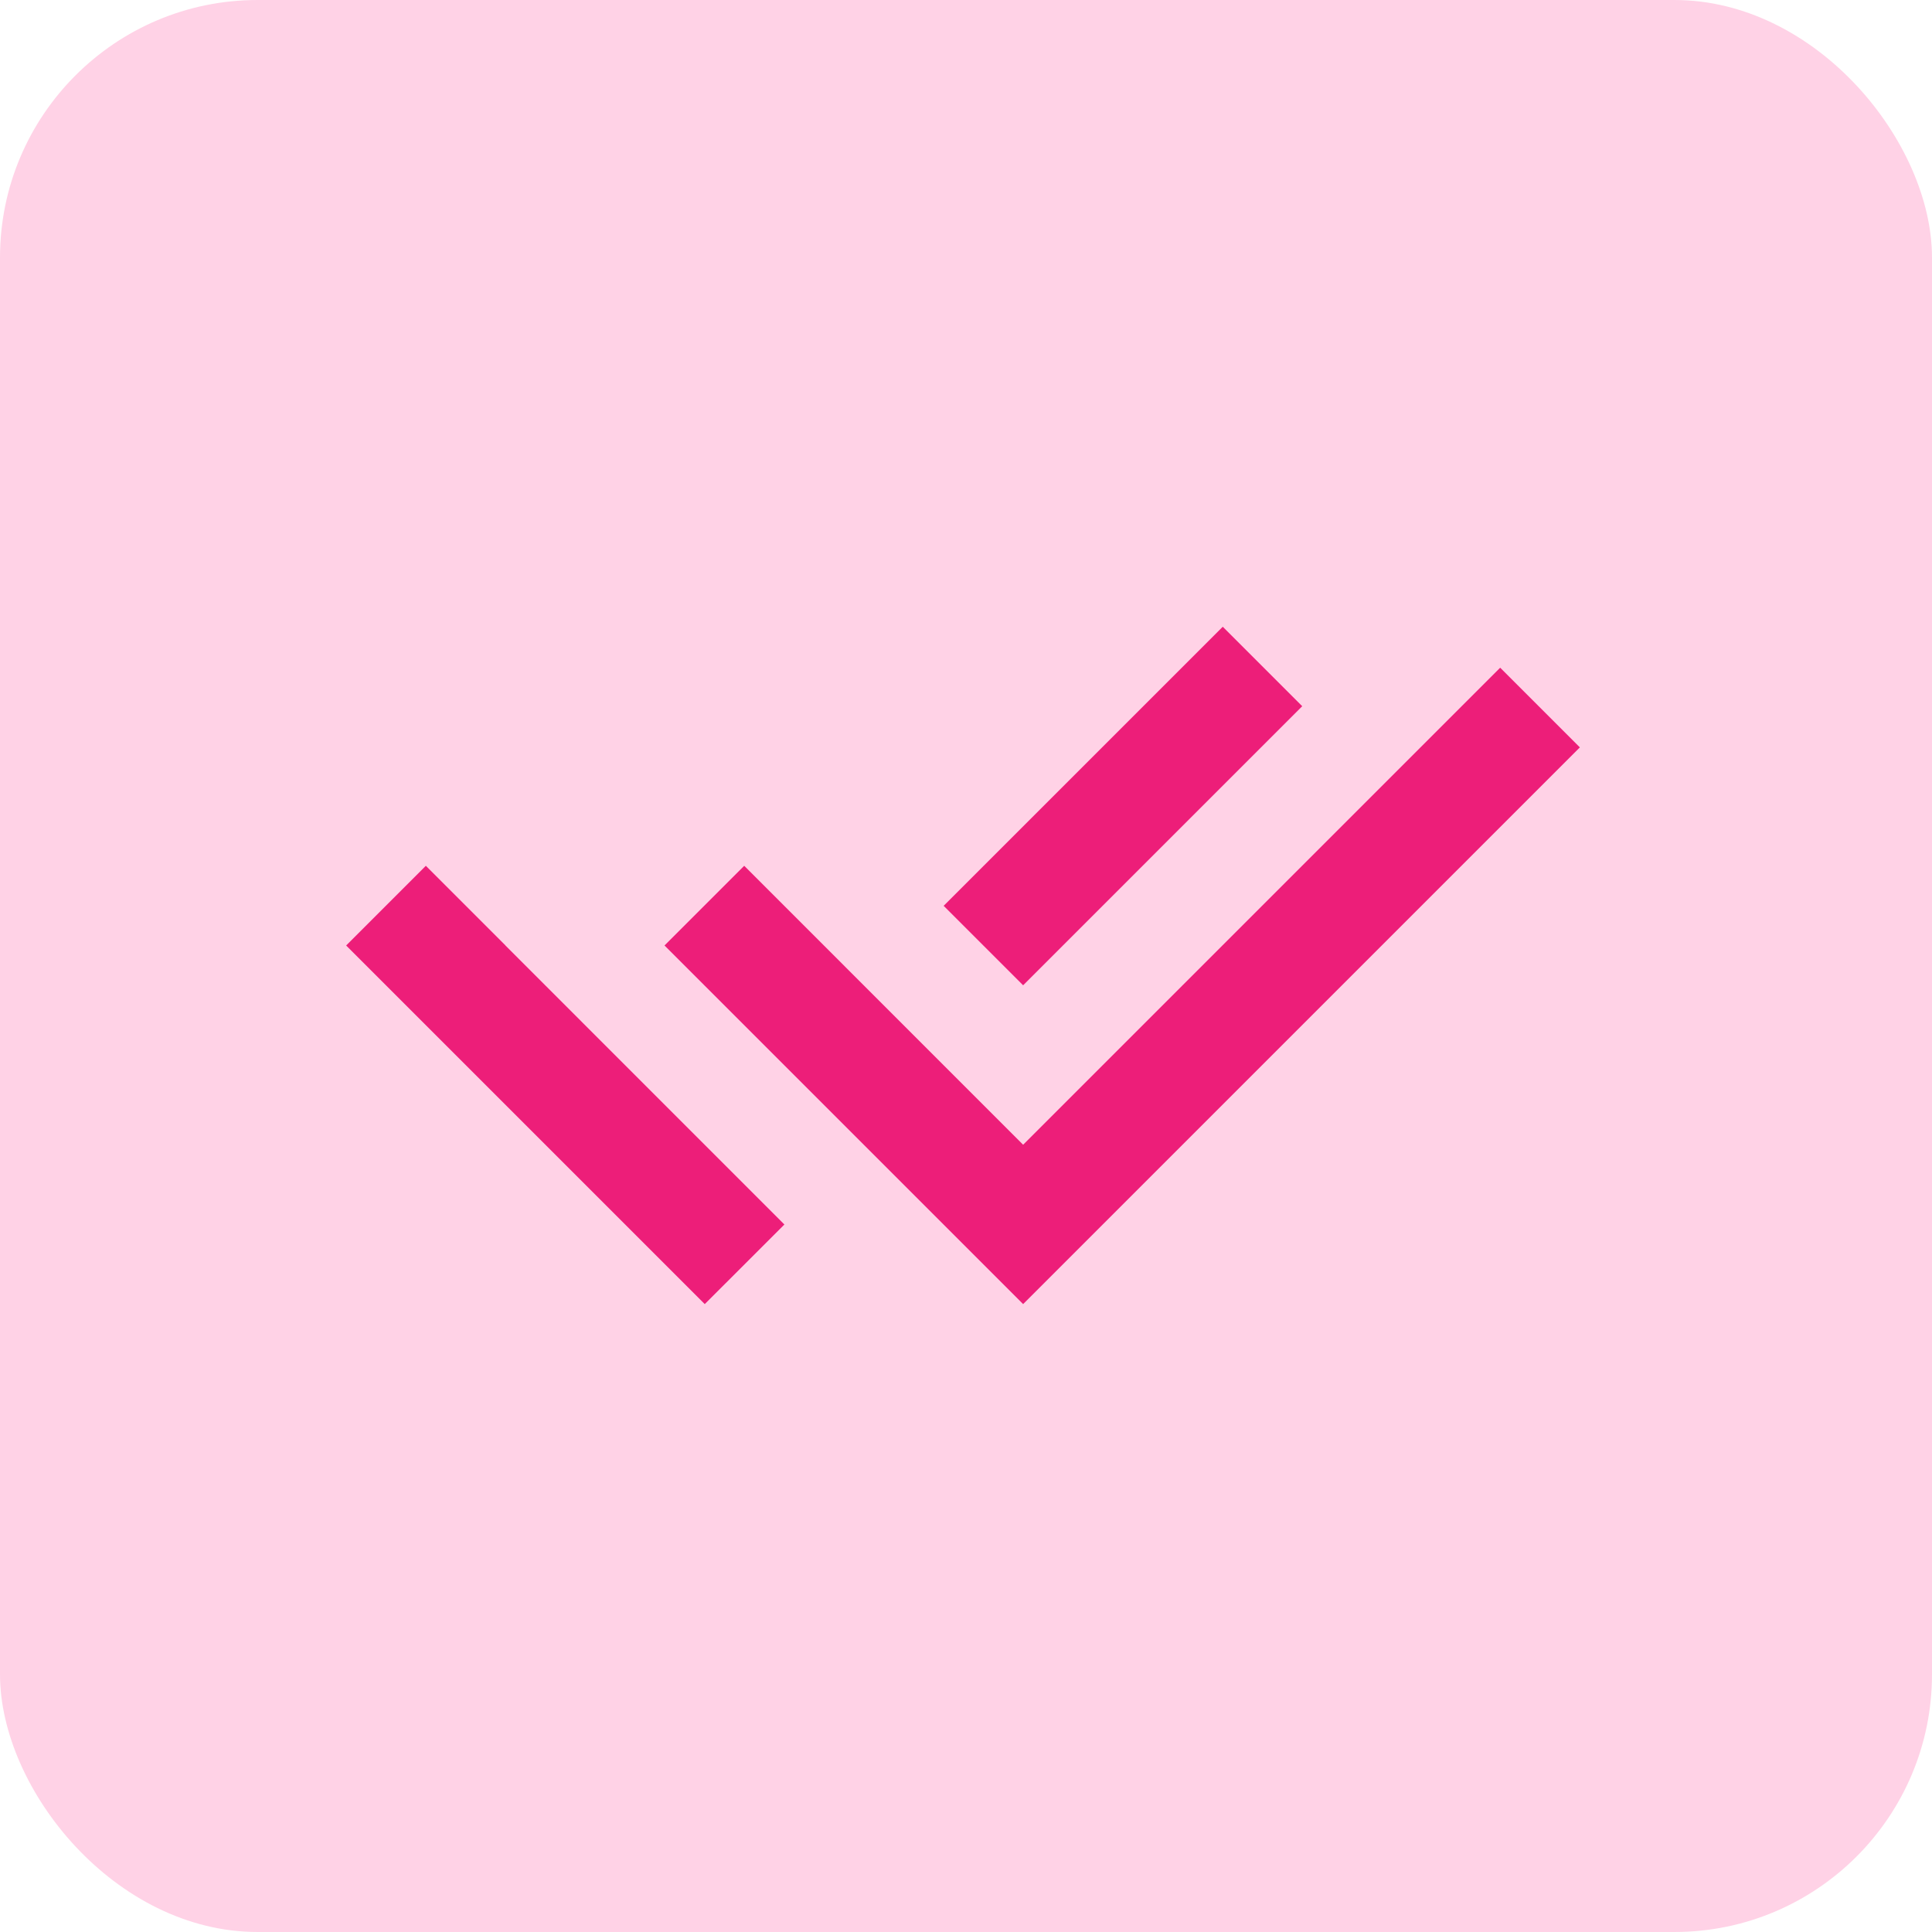
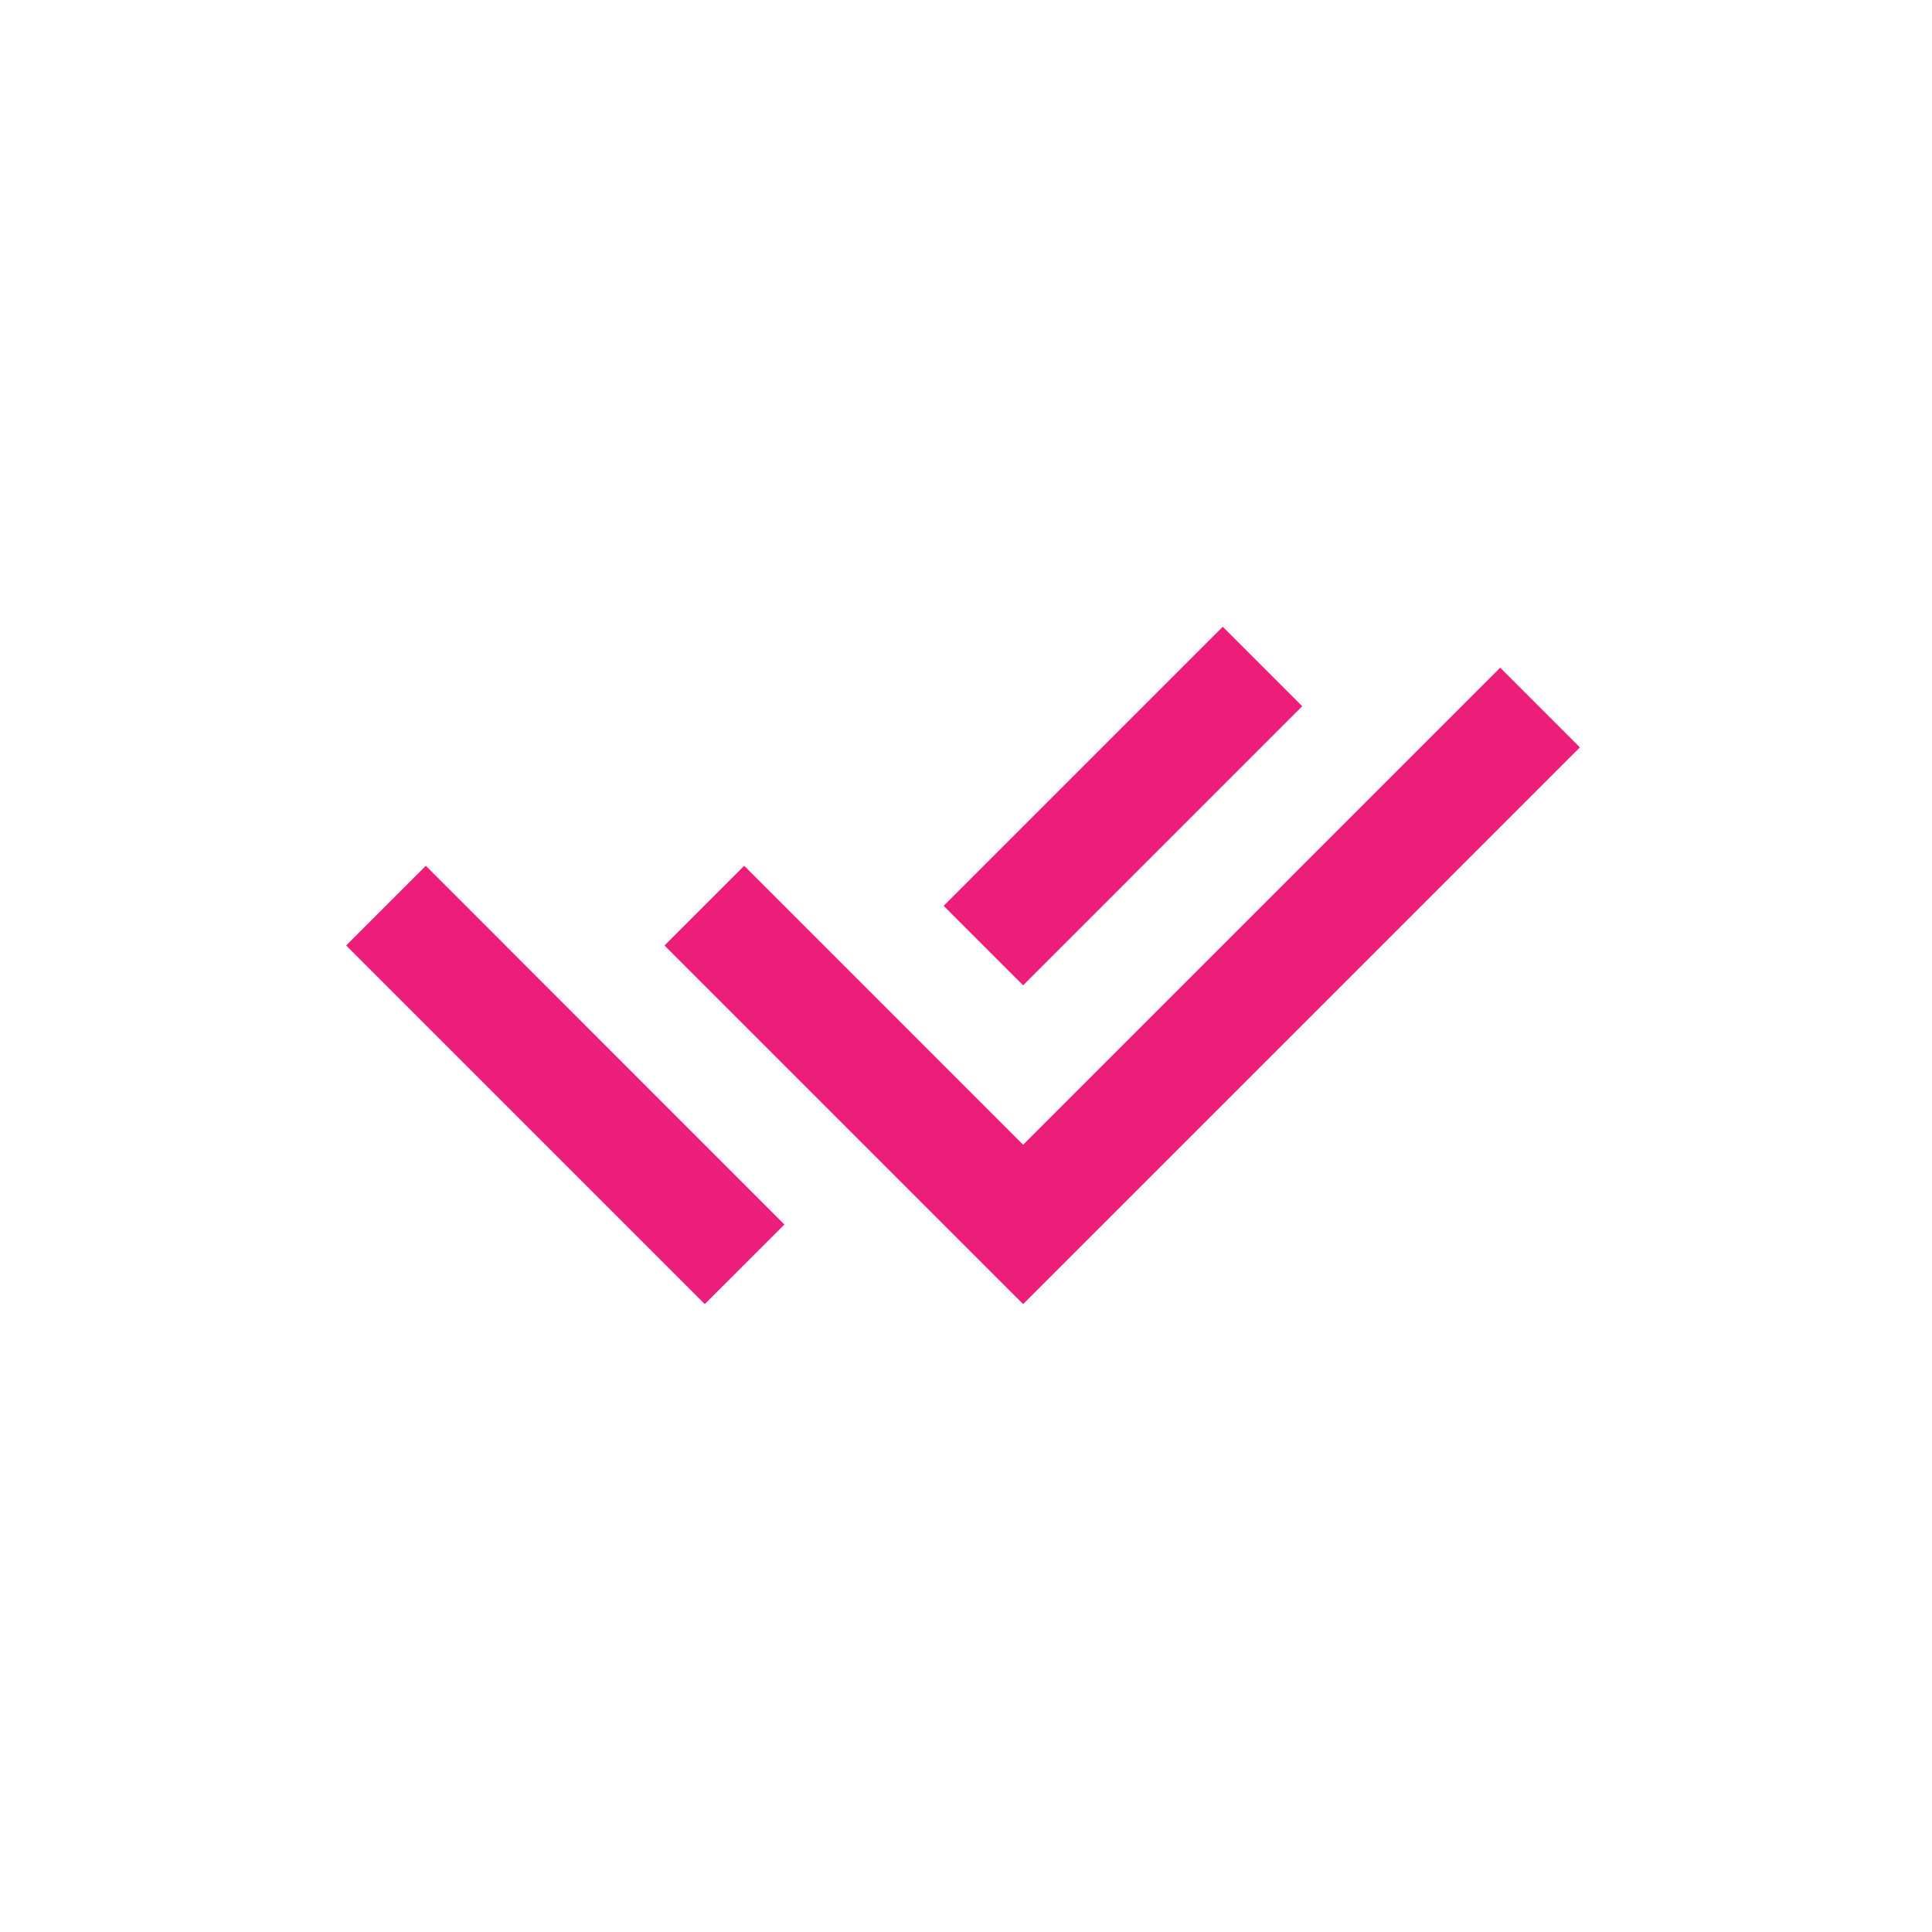
<svg xmlns="http://www.w3.org/2000/svg" width="60" height="60" viewBox="0 0 60 60" fill="none">
-   <rect width="60" height="60" rx="8" fill="#FFD2E6" />
-   <path d="M29.303 33.08L31.774 35.551L46.589 20.736L49.064 23.211L31.774 40.5L20.637 29.363L23.112 26.888L26.831 30.607L29.303 33.08ZM29.306 28.131L37.974 19.464L40.442 21.932L31.774 30.599L29.306 28.131ZM24.36 38.028L21.887 40.5L10.75 29.363L13.225 26.888L15.698 29.361L15.696 29.363L24.36 38.028Z" fill="#ED1E79" />
+   <path d="M29.303 33.08L31.774 35.551L46.589 20.736L49.064 23.211L31.774 40.5L20.637 29.363L23.112 26.888L29.303 33.08ZM29.306 28.131L37.974 19.464L40.442 21.932L31.774 30.599L29.306 28.131ZM24.36 38.028L21.887 40.5L10.75 29.363L13.225 26.888L15.698 29.361L15.696 29.363L24.36 38.028Z" fill="#ED1E79" />
</svg>